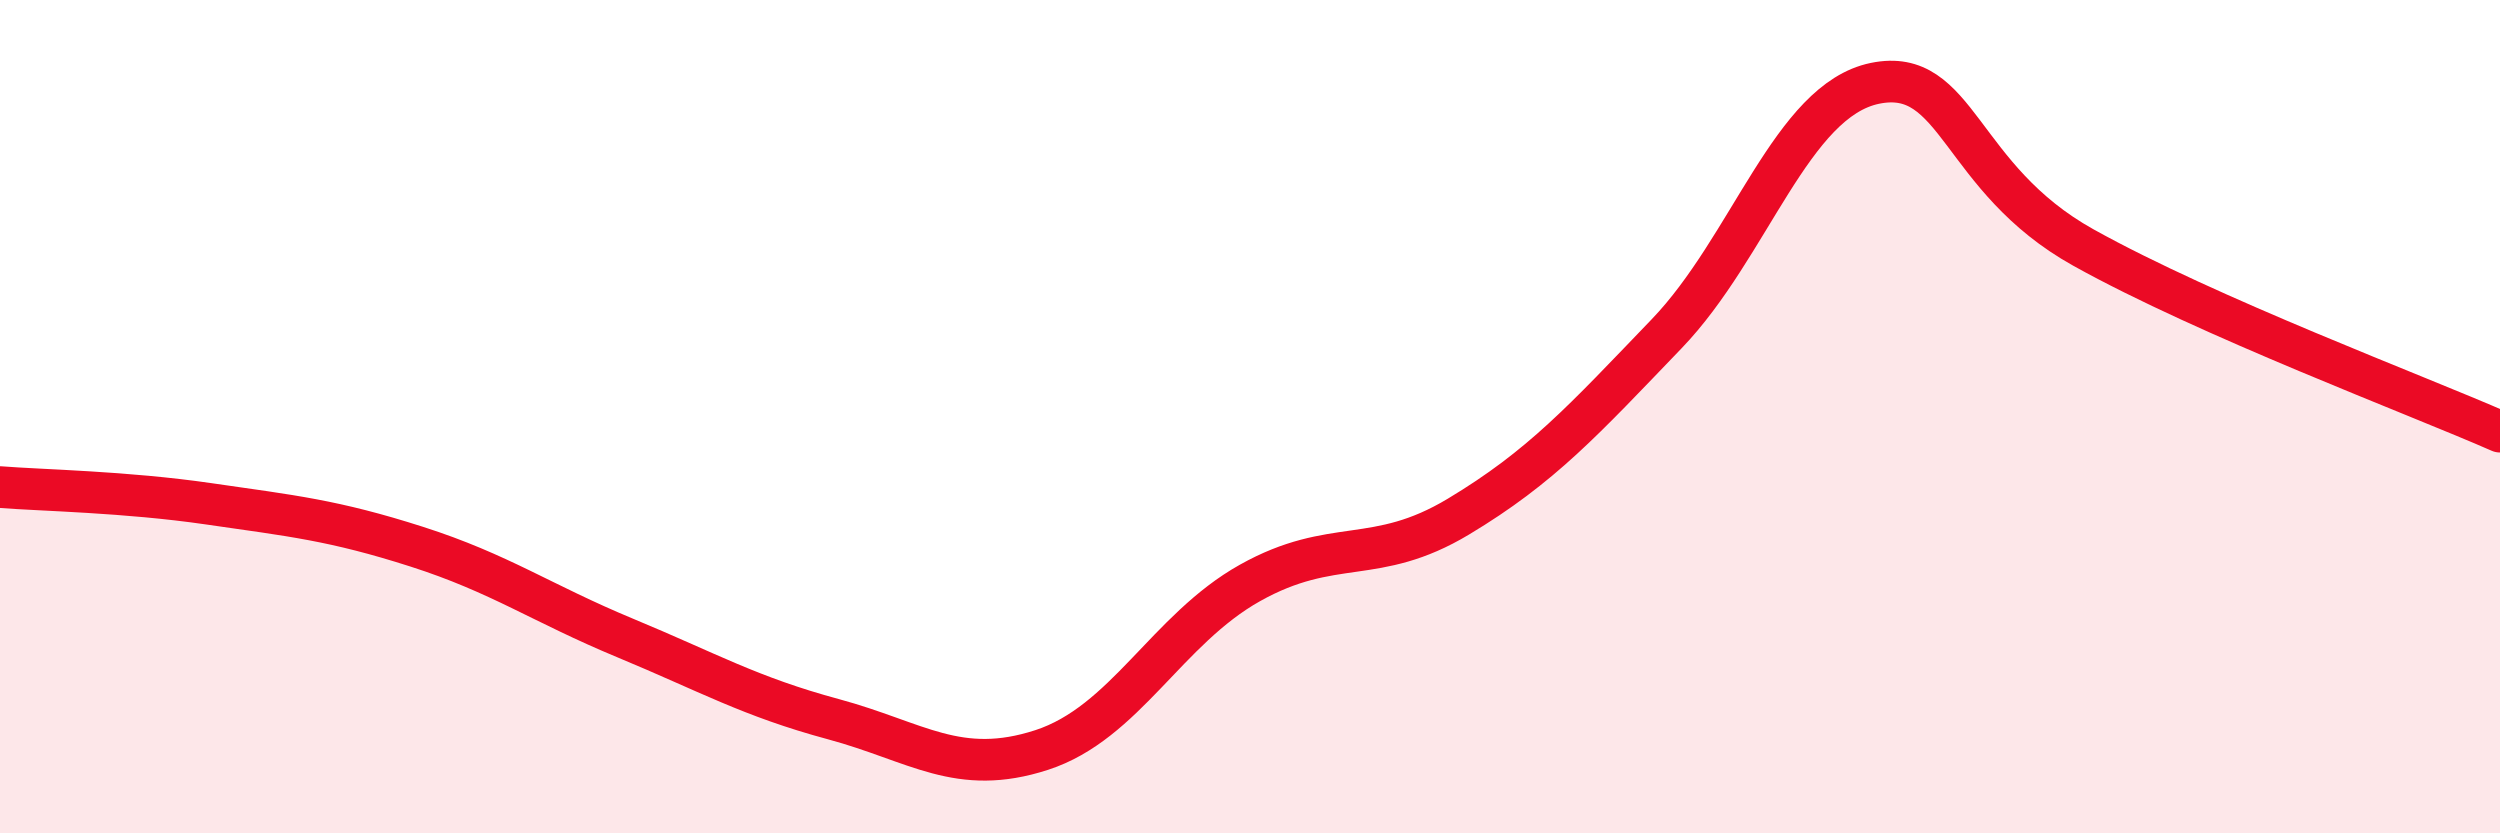
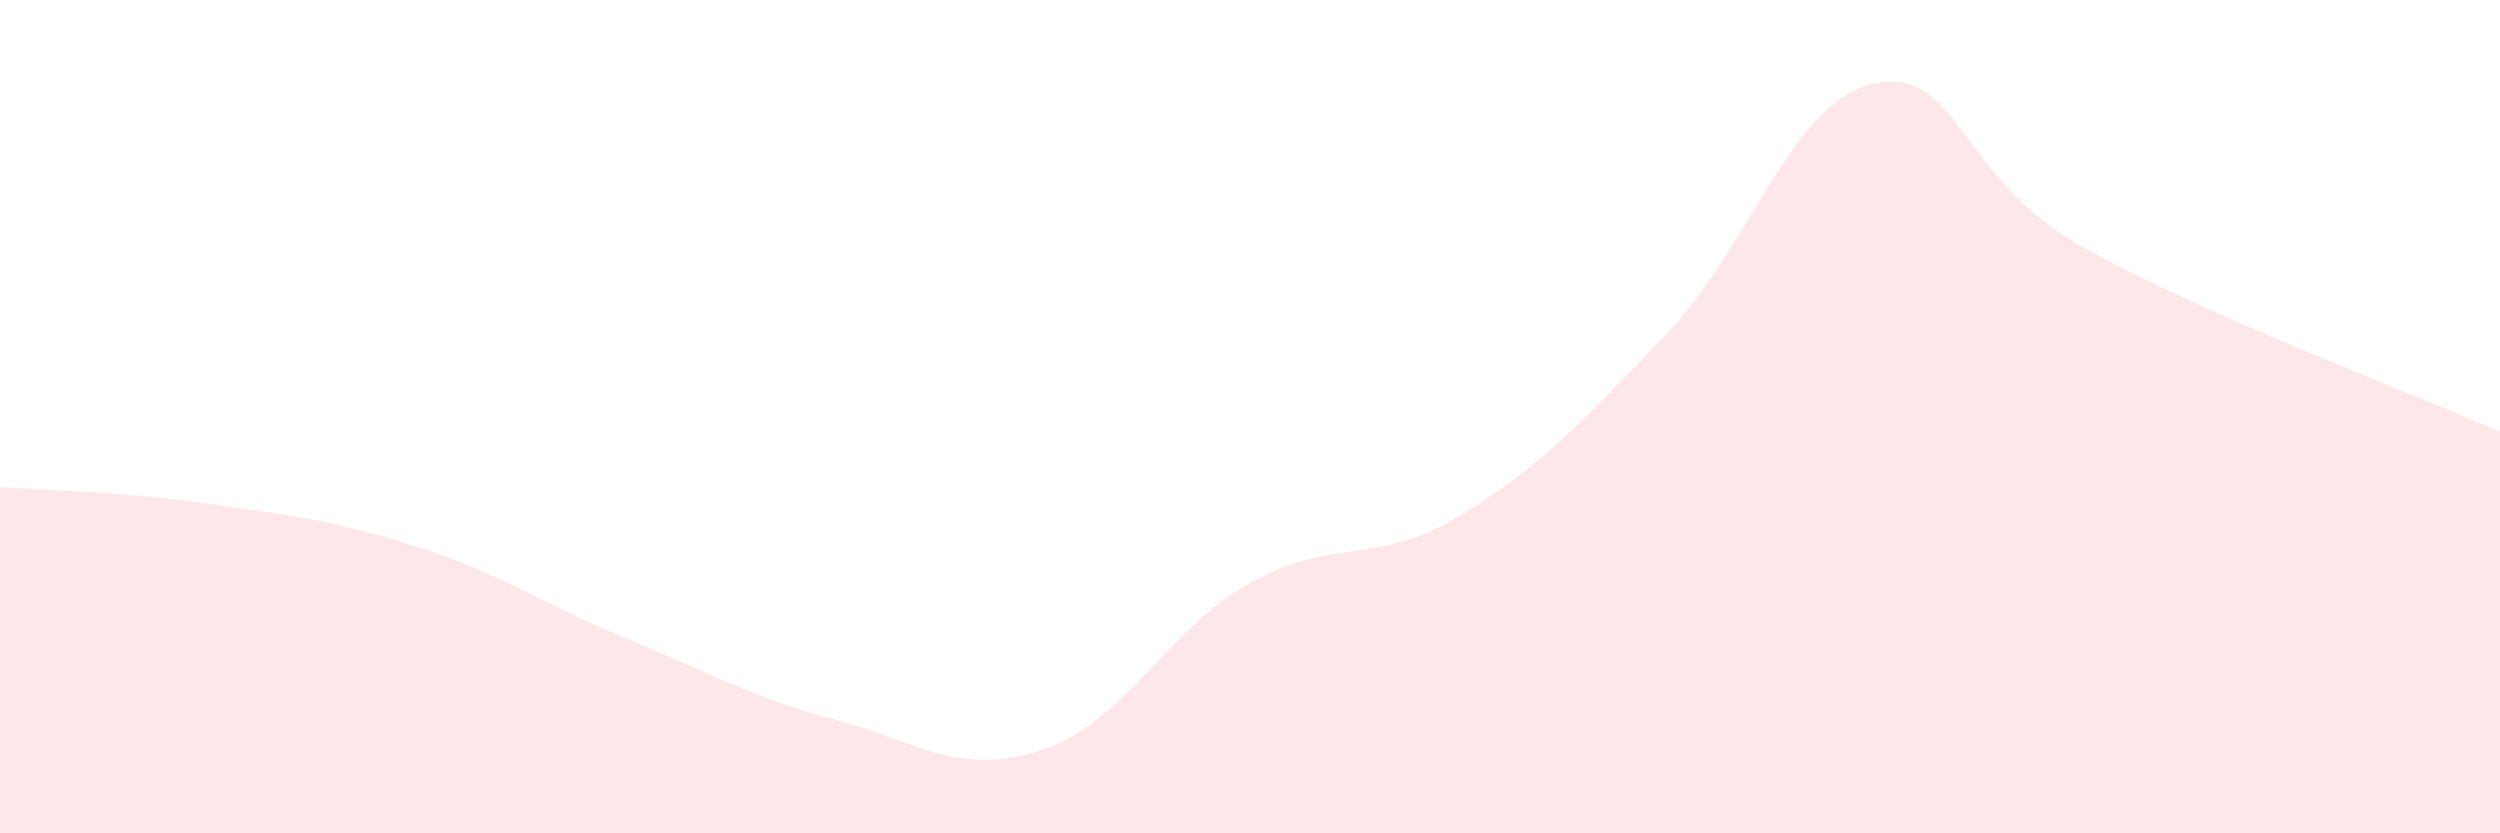
<svg xmlns="http://www.w3.org/2000/svg" width="60" height="20" viewBox="0 0 60 20">
  <path d="M 0,11.69 C 1,11.77 3,11.8 5,12.09 C 7,12.38 8,12.48 10,13.12 C 12,13.76 13,14.48 15,15.31 C 17,16.14 18,16.72 20,17.26 C 22,17.8 23,18.65 25,18 C 27,17.35 28,15.11 30,13.99 C 32,12.87 33,13.6 35,12.4 C 37,11.2 38,10.09 40,8.01 C 42,5.93 43,2.41 45,2 C 47,1.59 47,4.27 50,5.94 C 53,7.61 58,9.48 60,10.36L60 20L0 20Z" fill="#EB0A25" opacity="0.1" stroke-linecap="round" stroke-linejoin="round" />
-   <path d="M 0,11.69 C 1,11.77 3,11.8 5,12.09 C 7,12.38 8,12.48 10,13.12 C 12,13.76 13,14.48 15,15.31 C 17,16.14 18,16.72 20,17.26 C 22,17.8 23,18.65 25,18 C 27,17.35 28,15.11 30,13.99 C 32,12.87 33,13.6 35,12.4 C 37,11.2 38,10.09 40,8.01 C 42,5.93 43,2.41 45,2 C 47,1.59 47,4.27 50,5.94 C 53,7.61 58,9.48 60,10.36" stroke="#EB0A25" stroke-width="1" fill="none" stroke-linecap="round" stroke-linejoin="round" />
</svg>